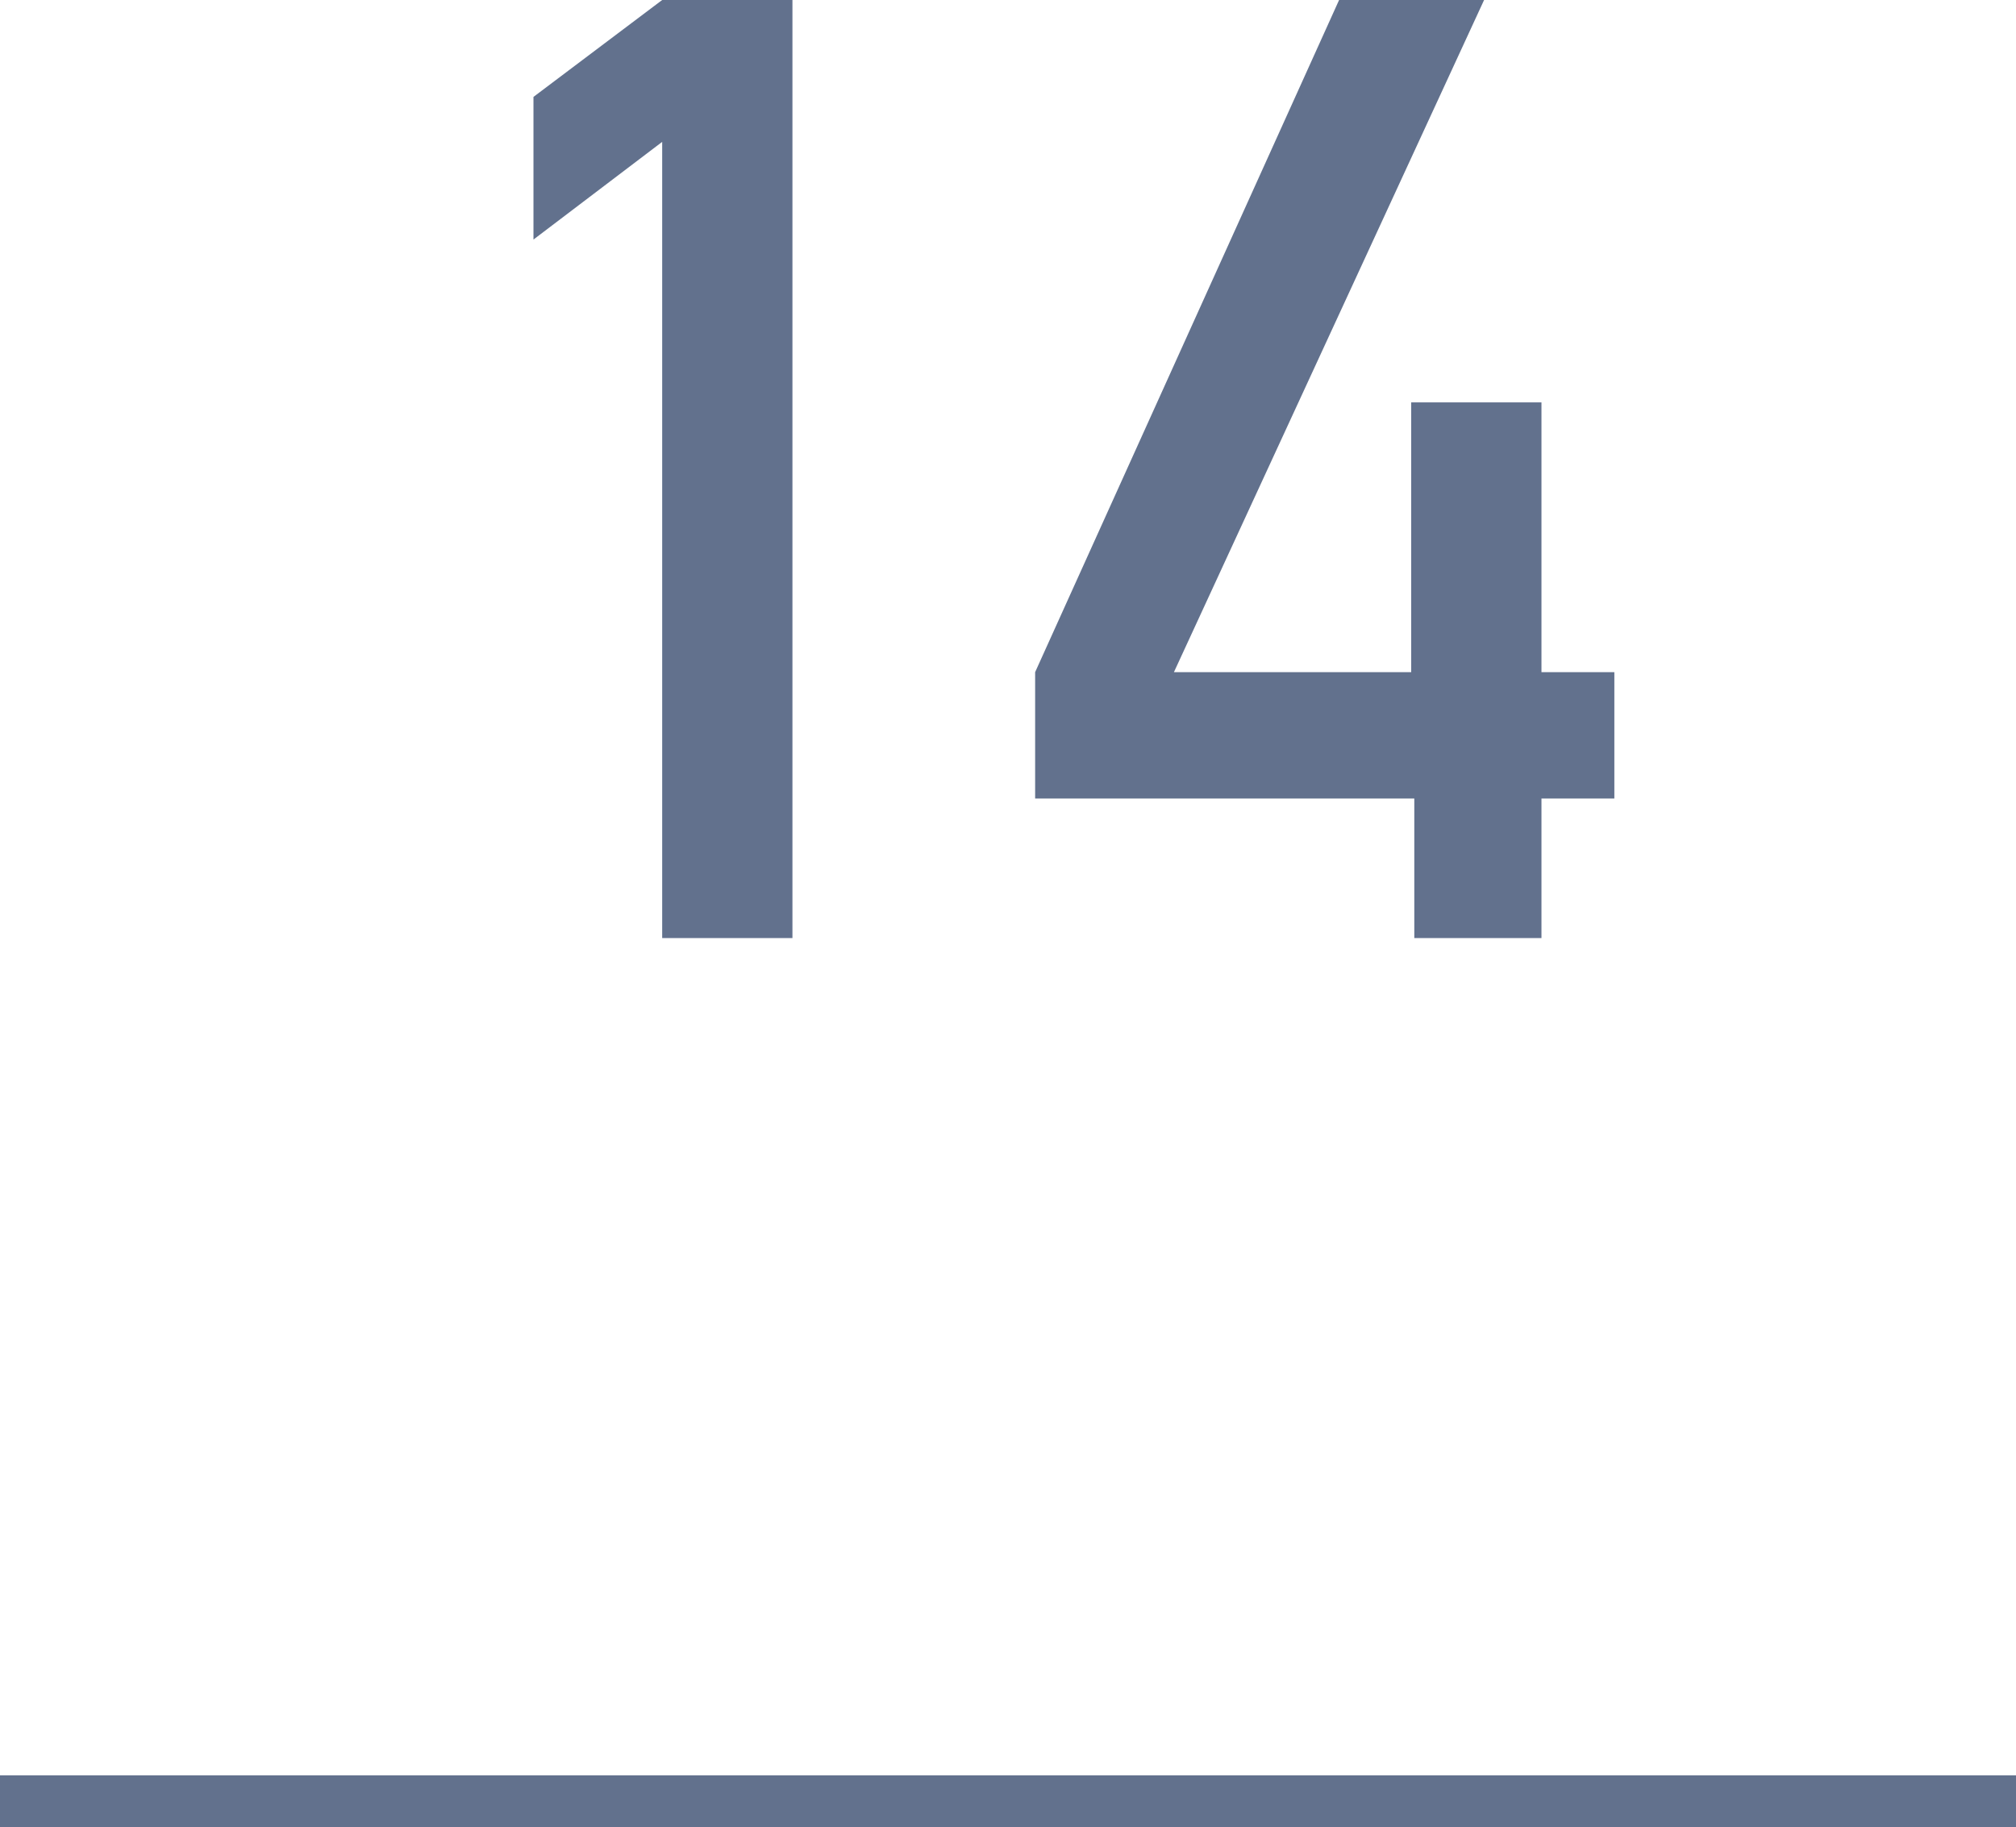
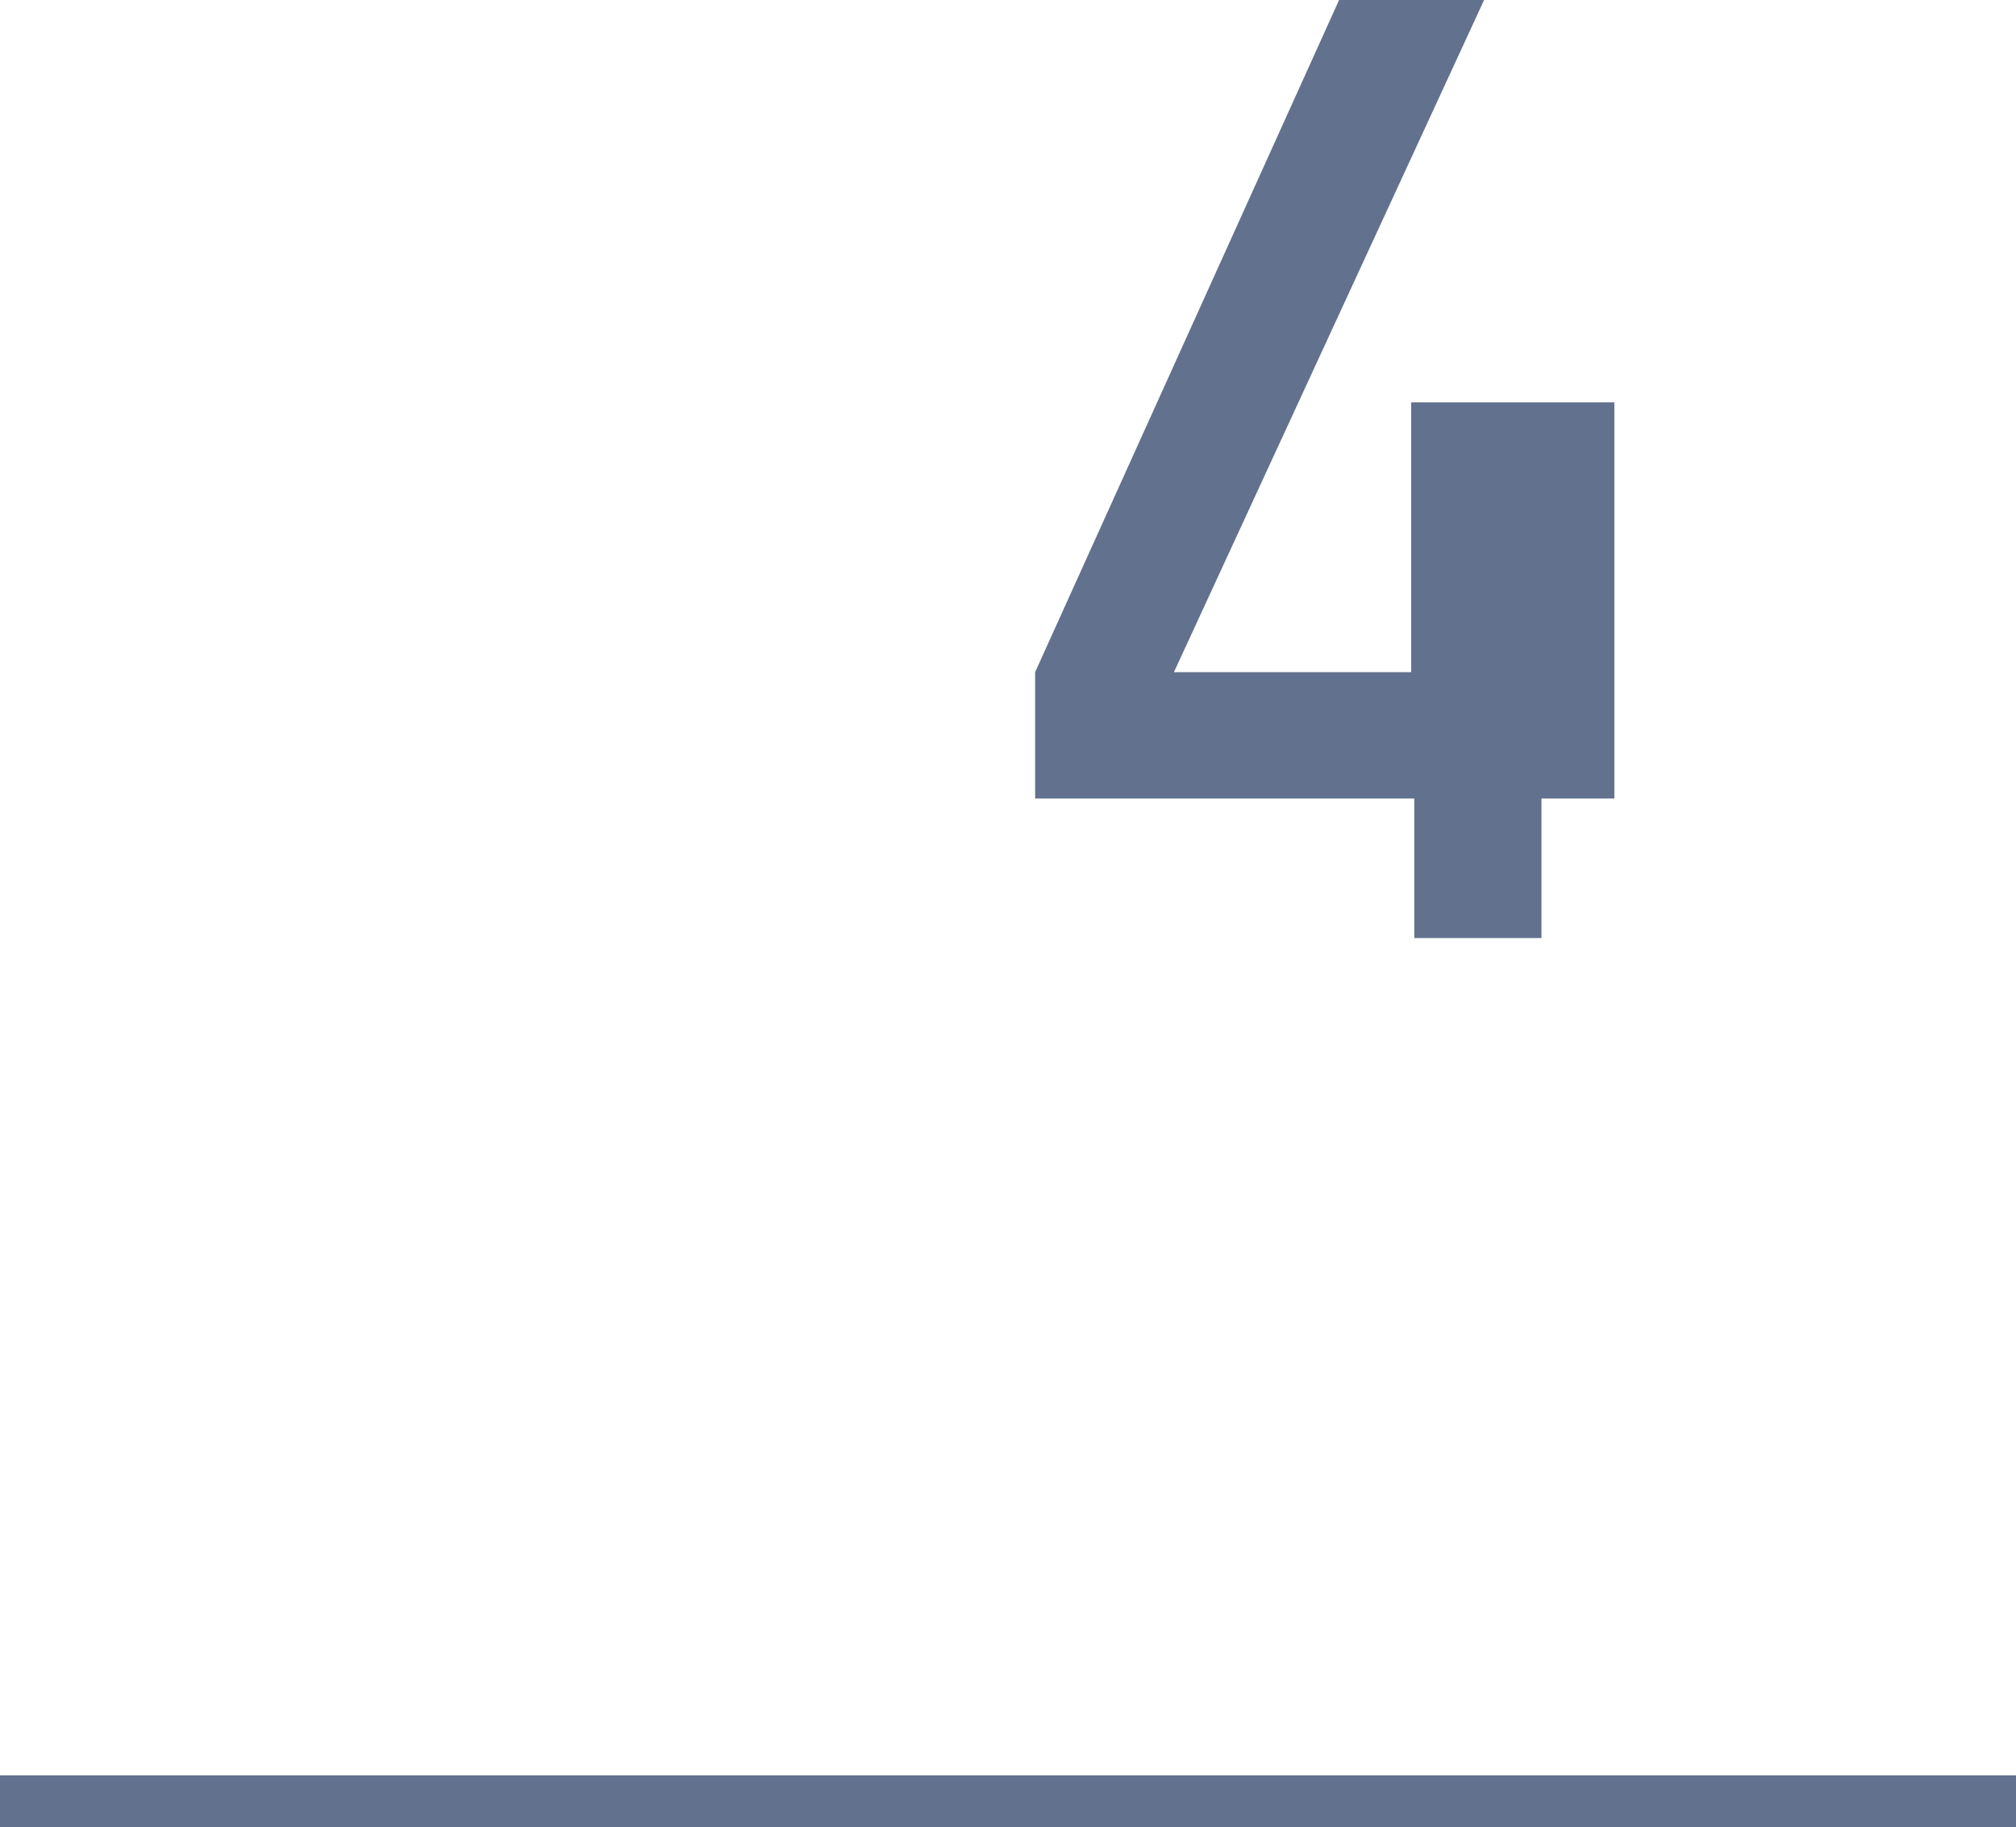
<svg xmlns="http://www.w3.org/2000/svg" width="26" height="23.57" viewBox="0 0 26 23.57">
  <defs>
    <style>.cls-1{fill:#62718d;}.cls-2{fill:none;stroke:#62718d;stroke-miterlimit:10;stroke-width:0.68px;}</style>
  </defs>
  <title>count14</title>
  <g id="レイヤー_2" data-name="レイヤー 2">
    <g id="レイヤー_1-2" data-name="レイヤー 1">
-       <path class="cls-1" d="M8.54,1.83,6.88,3.09V1.25L8.54,0h1.68V12.1H8.54Z" />
-       <path class="cls-1" d="M13.35,8.67,17.27,0h1.87l-4,8.67h3.06V5.19h1.68V8.67h.94V10.3h-.94v1.8H18.24V10.3H13.35Z" />
+       <path class="cls-1" d="M13.35,8.67,17.27,0h1.87l-4,8.67h3.06V5.19h1.68h.94V10.3h-.94v1.8H18.24V10.3H13.35Z" />
      <line class="cls-2" x1="26" y1="23.24" y2="23.24" />
    </g>
  </g>
</svg>